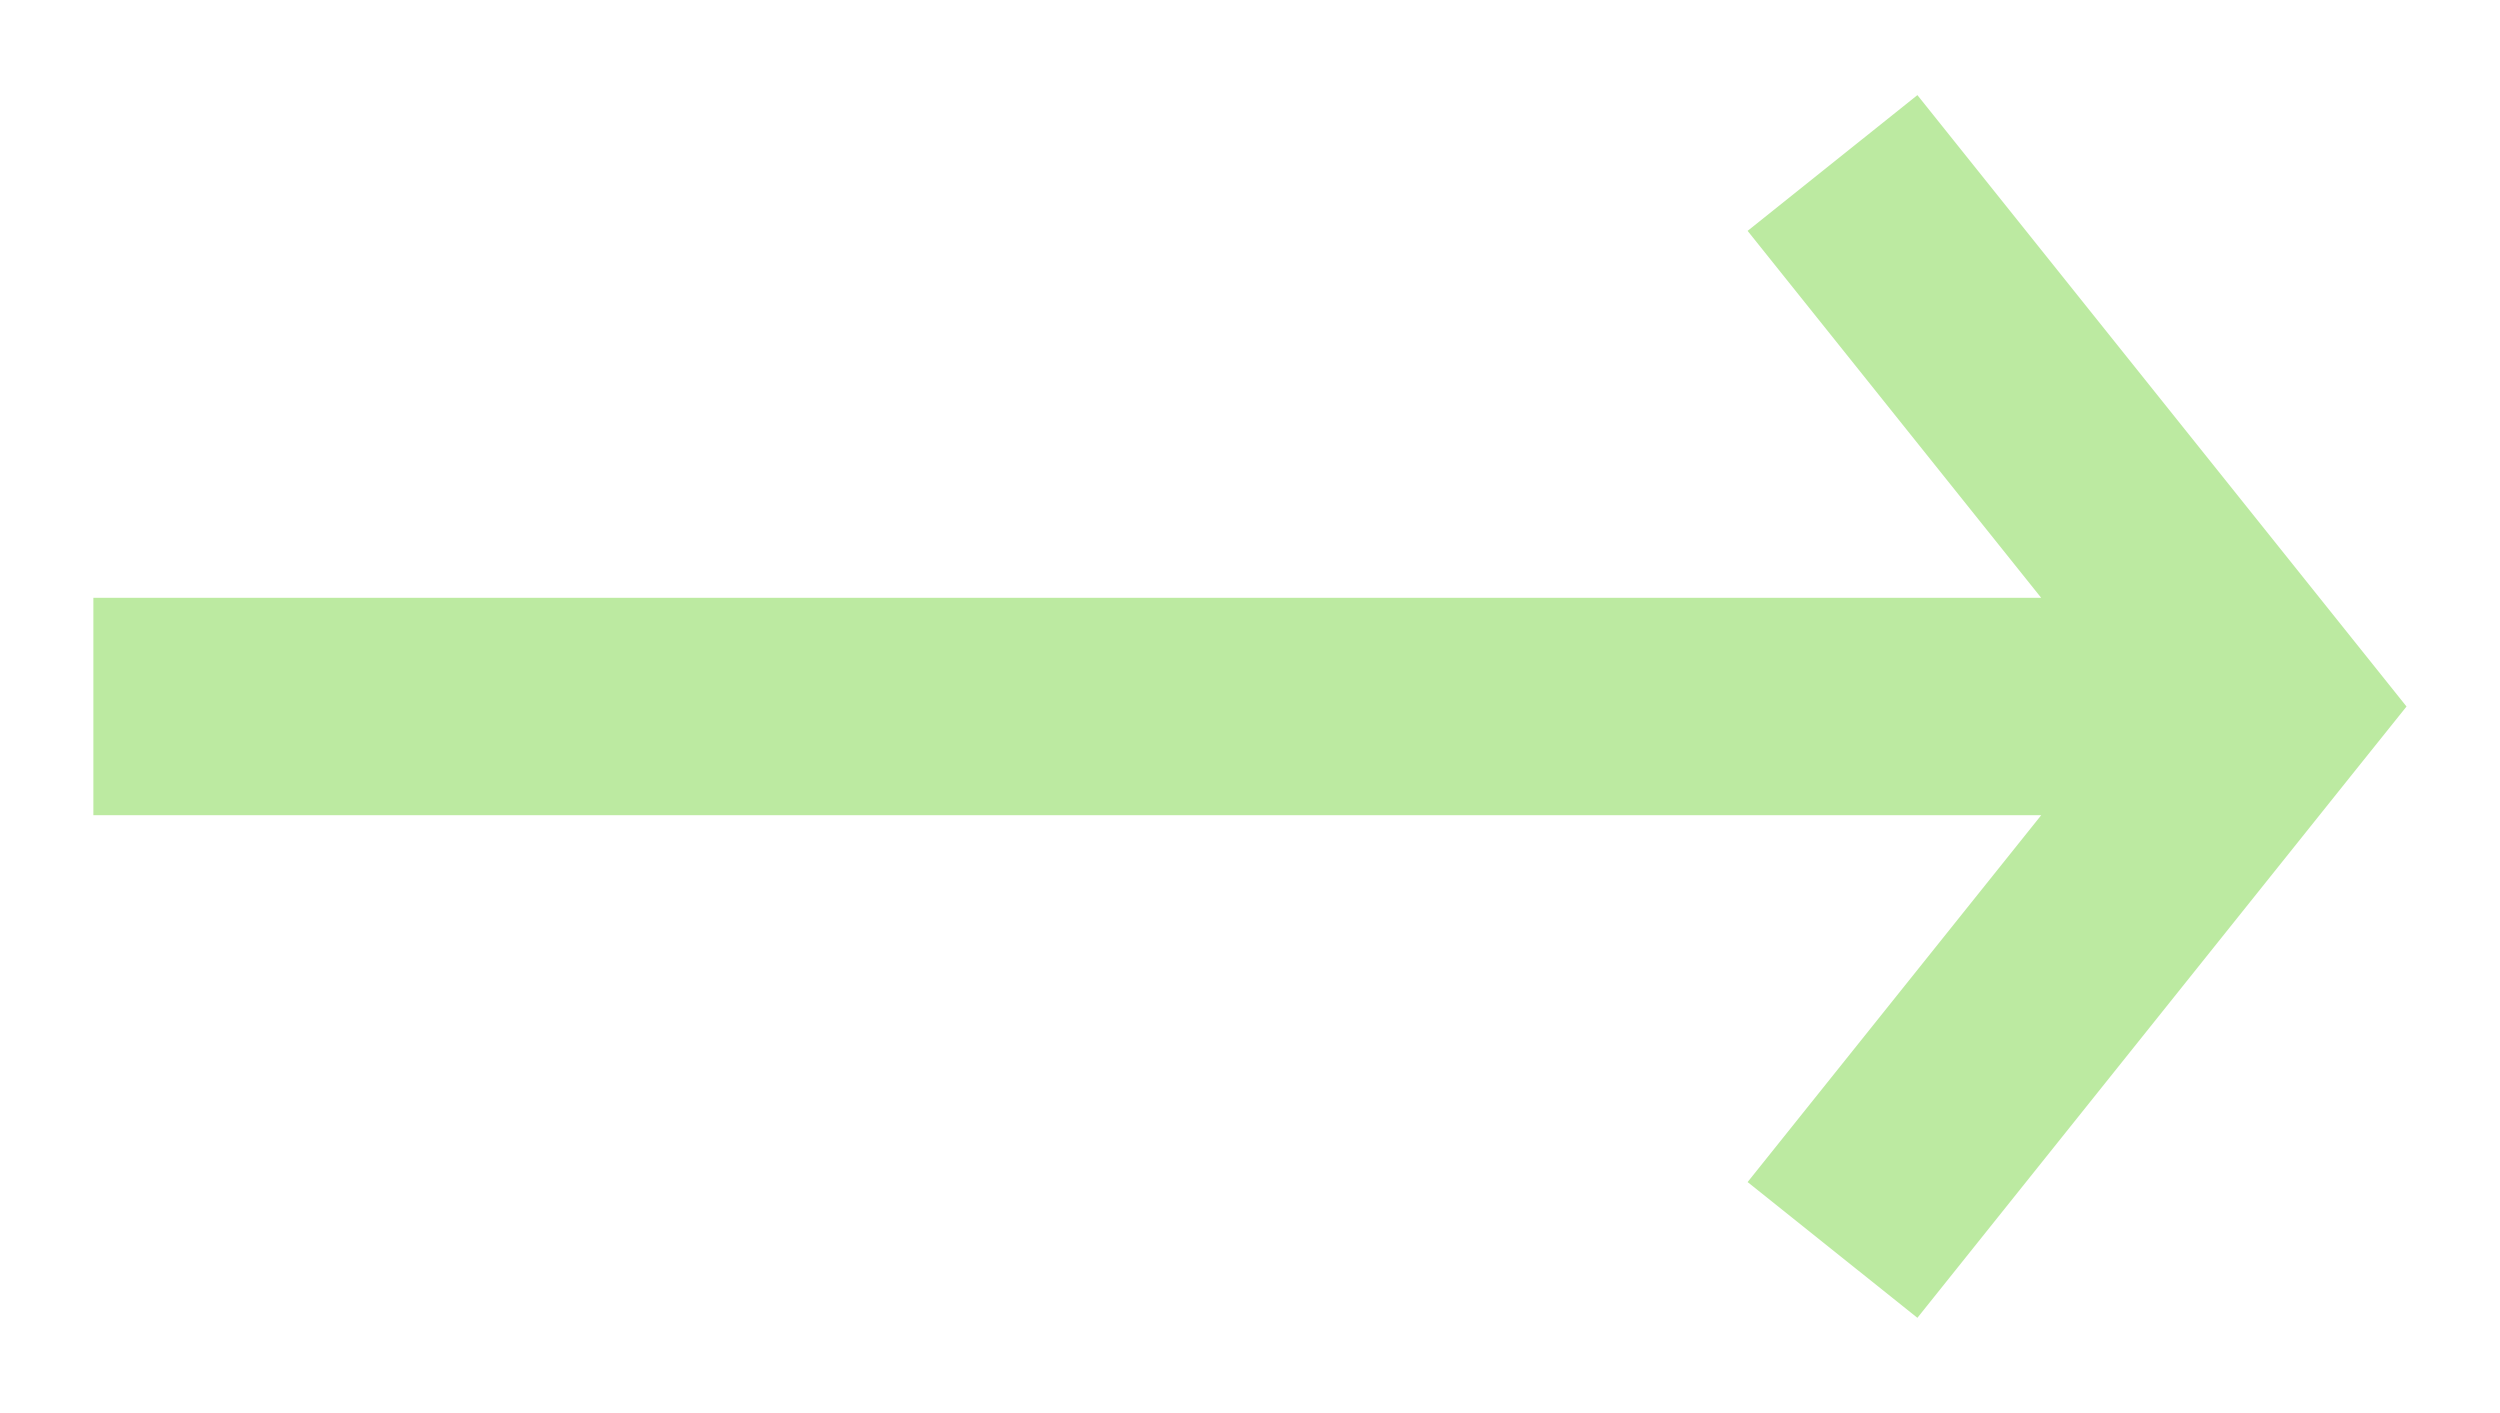
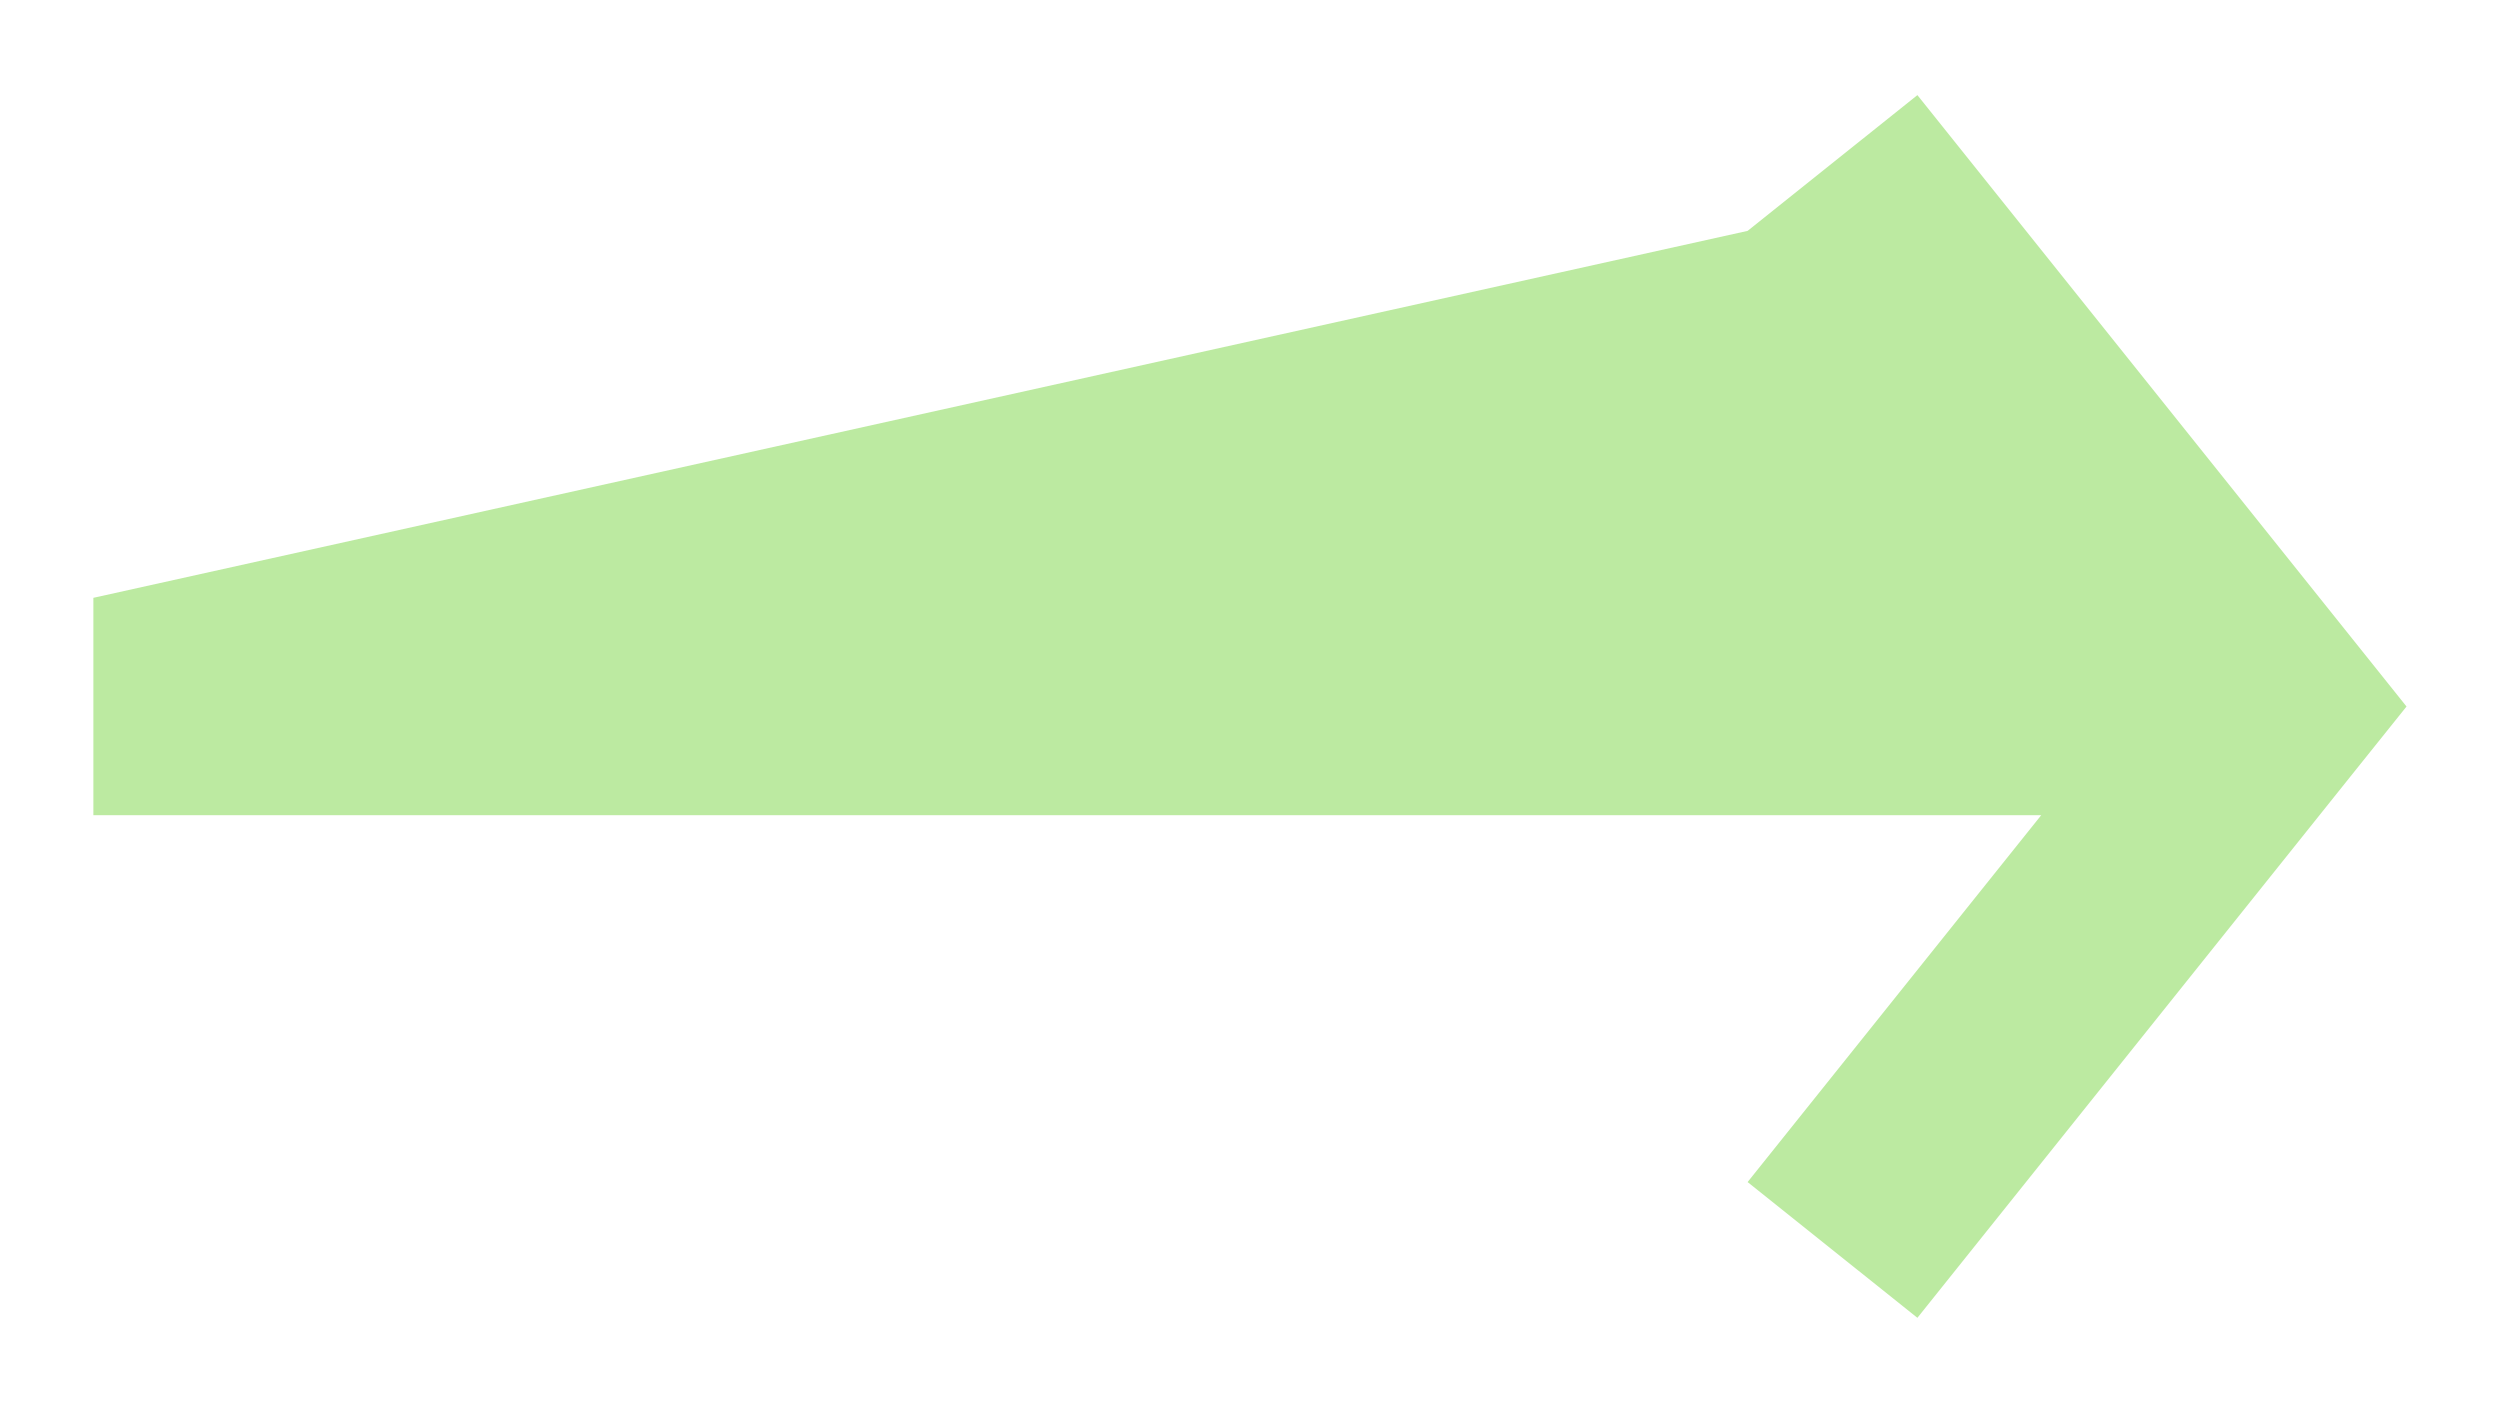
<svg xmlns="http://www.w3.org/2000/svg" width="23" height="13" viewBox="0 0 23 13" fill="none">
-   <path fill-rule="evenodd" clip-rule="evenodd" d="M18.779 7.5L0.859 7.5V5.5L18.779 5.5L16.078 2.124L17.64 0.875L21.64 5.875L22.14 6.5L21.64 7.124L17.64 12.124L16.078 10.875L18.779 7.5Z" fill="#BCEAA1" />
+   <path fill-rule="evenodd" clip-rule="evenodd" d="M18.779 7.5L0.859 7.5V5.5L16.078 2.124L17.64 0.875L21.64 5.875L22.14 6.5L21.64 7.124L17.64 12.124L16.078 10.875L18.779 7.5Z" fill="#BCEAA1" />
</svg>